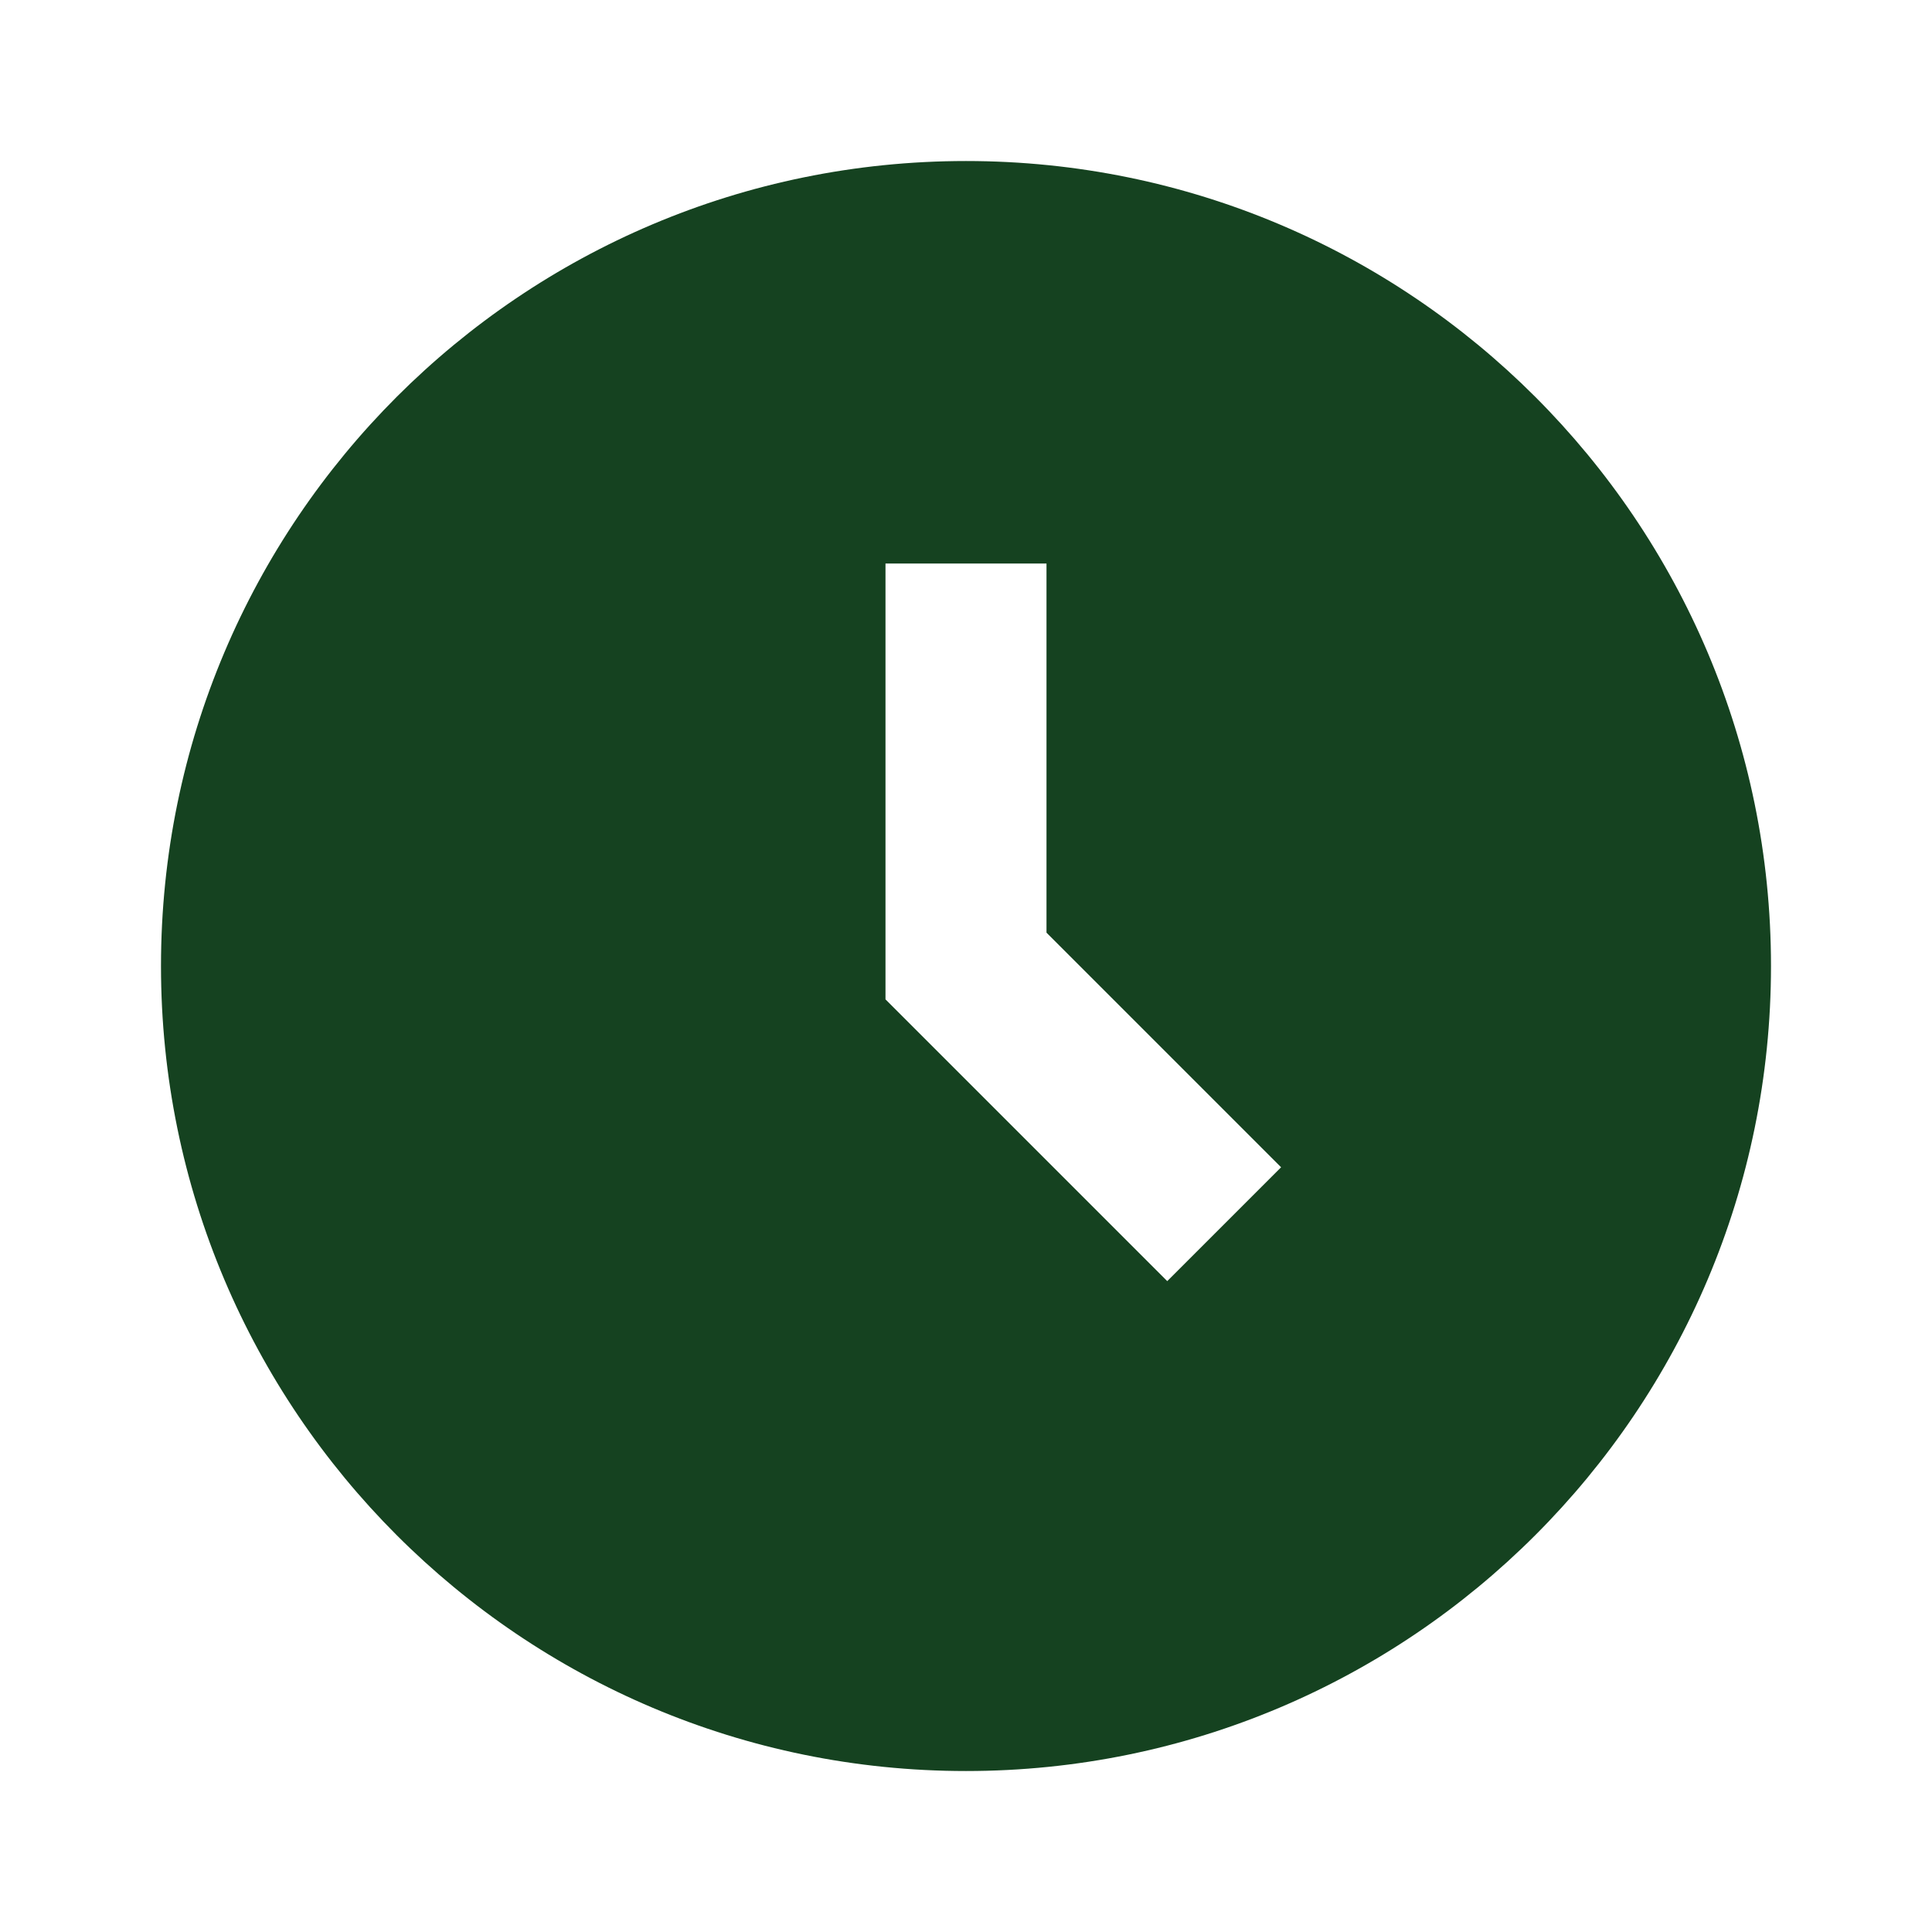
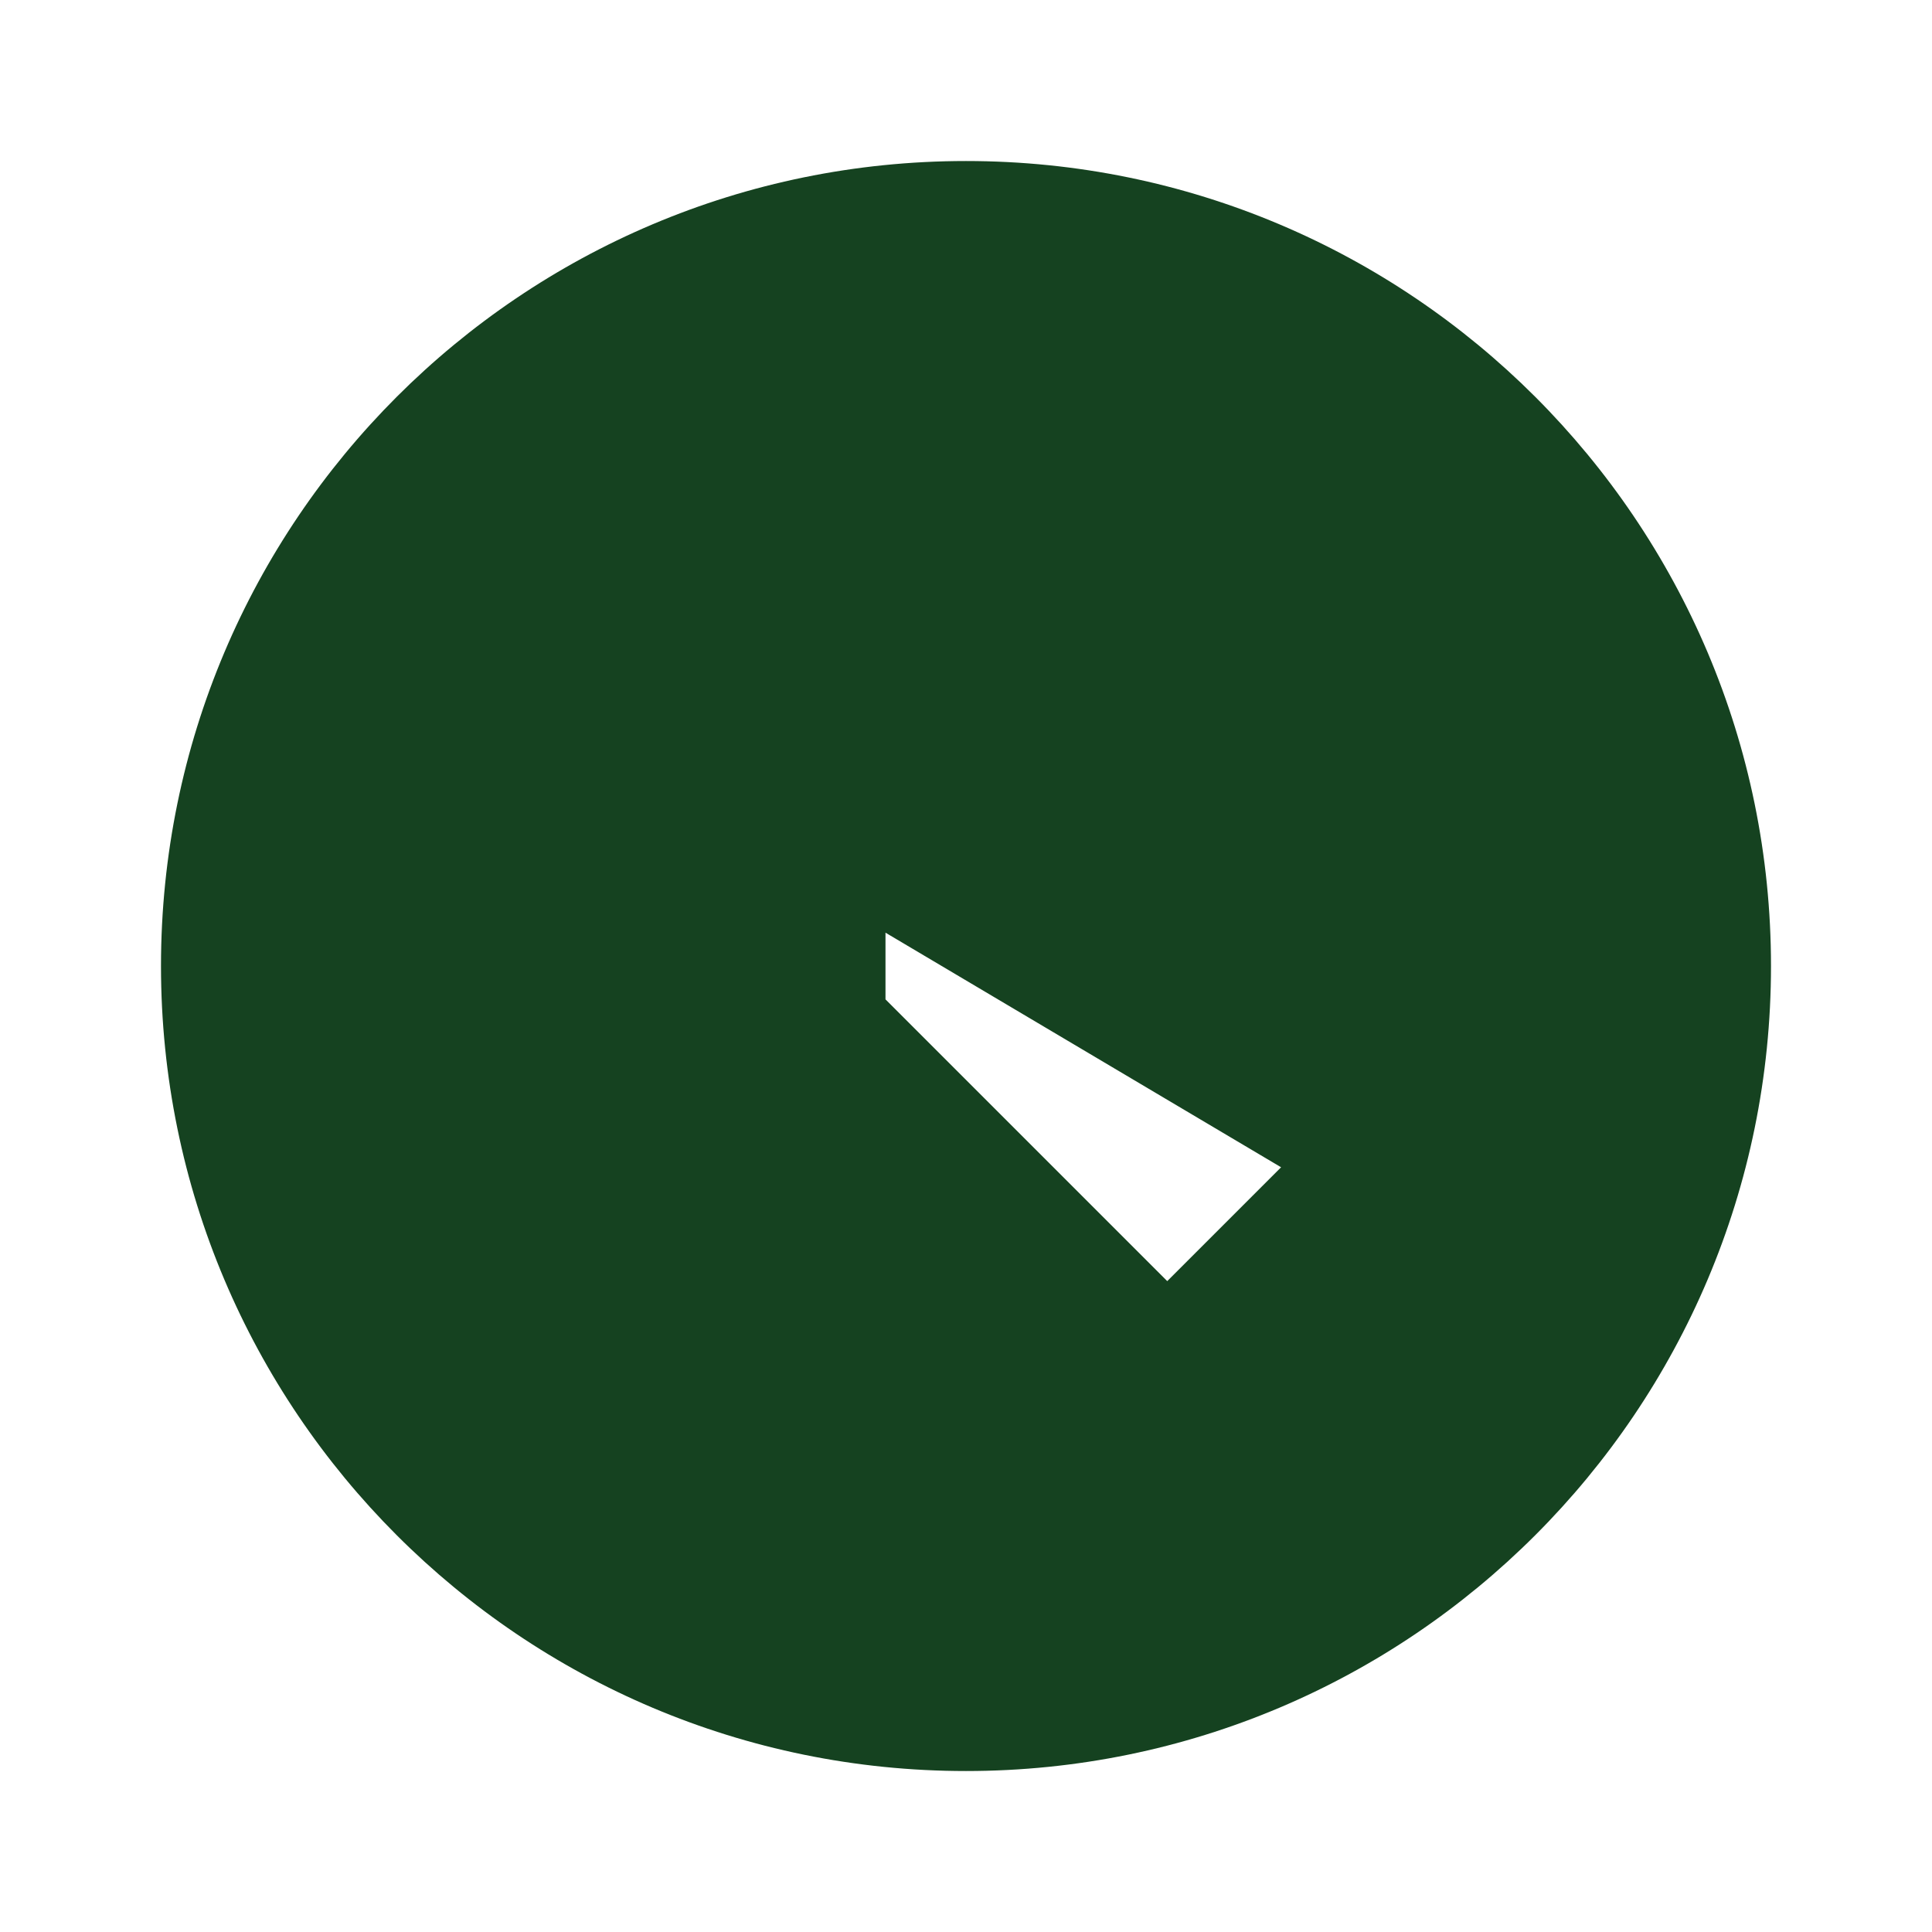
<svg xmlns="http://www.w3.org/2000/svg" width="119" height="119" viewBox="0 0 119 119" fill="none">
-   <path fill-rule="evenodd" clip-rule="evenodd" d="M59.499 109.085C86.883 109.085 109.083 86.885 109.083 59.501C109.083 32.117 86.883 9.918 59.499 9.918C32.115 9.918 9.916 32.117 9.916 59.501C9.916 86.885 32.115 109.085 59.499 109.085ZM54.541 61.555V34.71H64.458V57.447L78.907 71.897L71.895 78.909L54.541 61.555Z" fill="#154220" />
+   <path fill-rule="evenodd" clip-rule="evenodd" d="M59.499 109.085C86.883 109.085 109.083 86.885 109.083 59.501C109.083 32.117 86.883 9.918 59.499 9.918C32.115 9.918 9.916 32.117 9.916 59.501C9.916 86.885 32.115 109.085 59.499 109.085ZM54.541 61.555V34.71V57.447L78.907 71.897L71.895 78.909L54.541 61.555Z" fill="#154220" />
</svg>